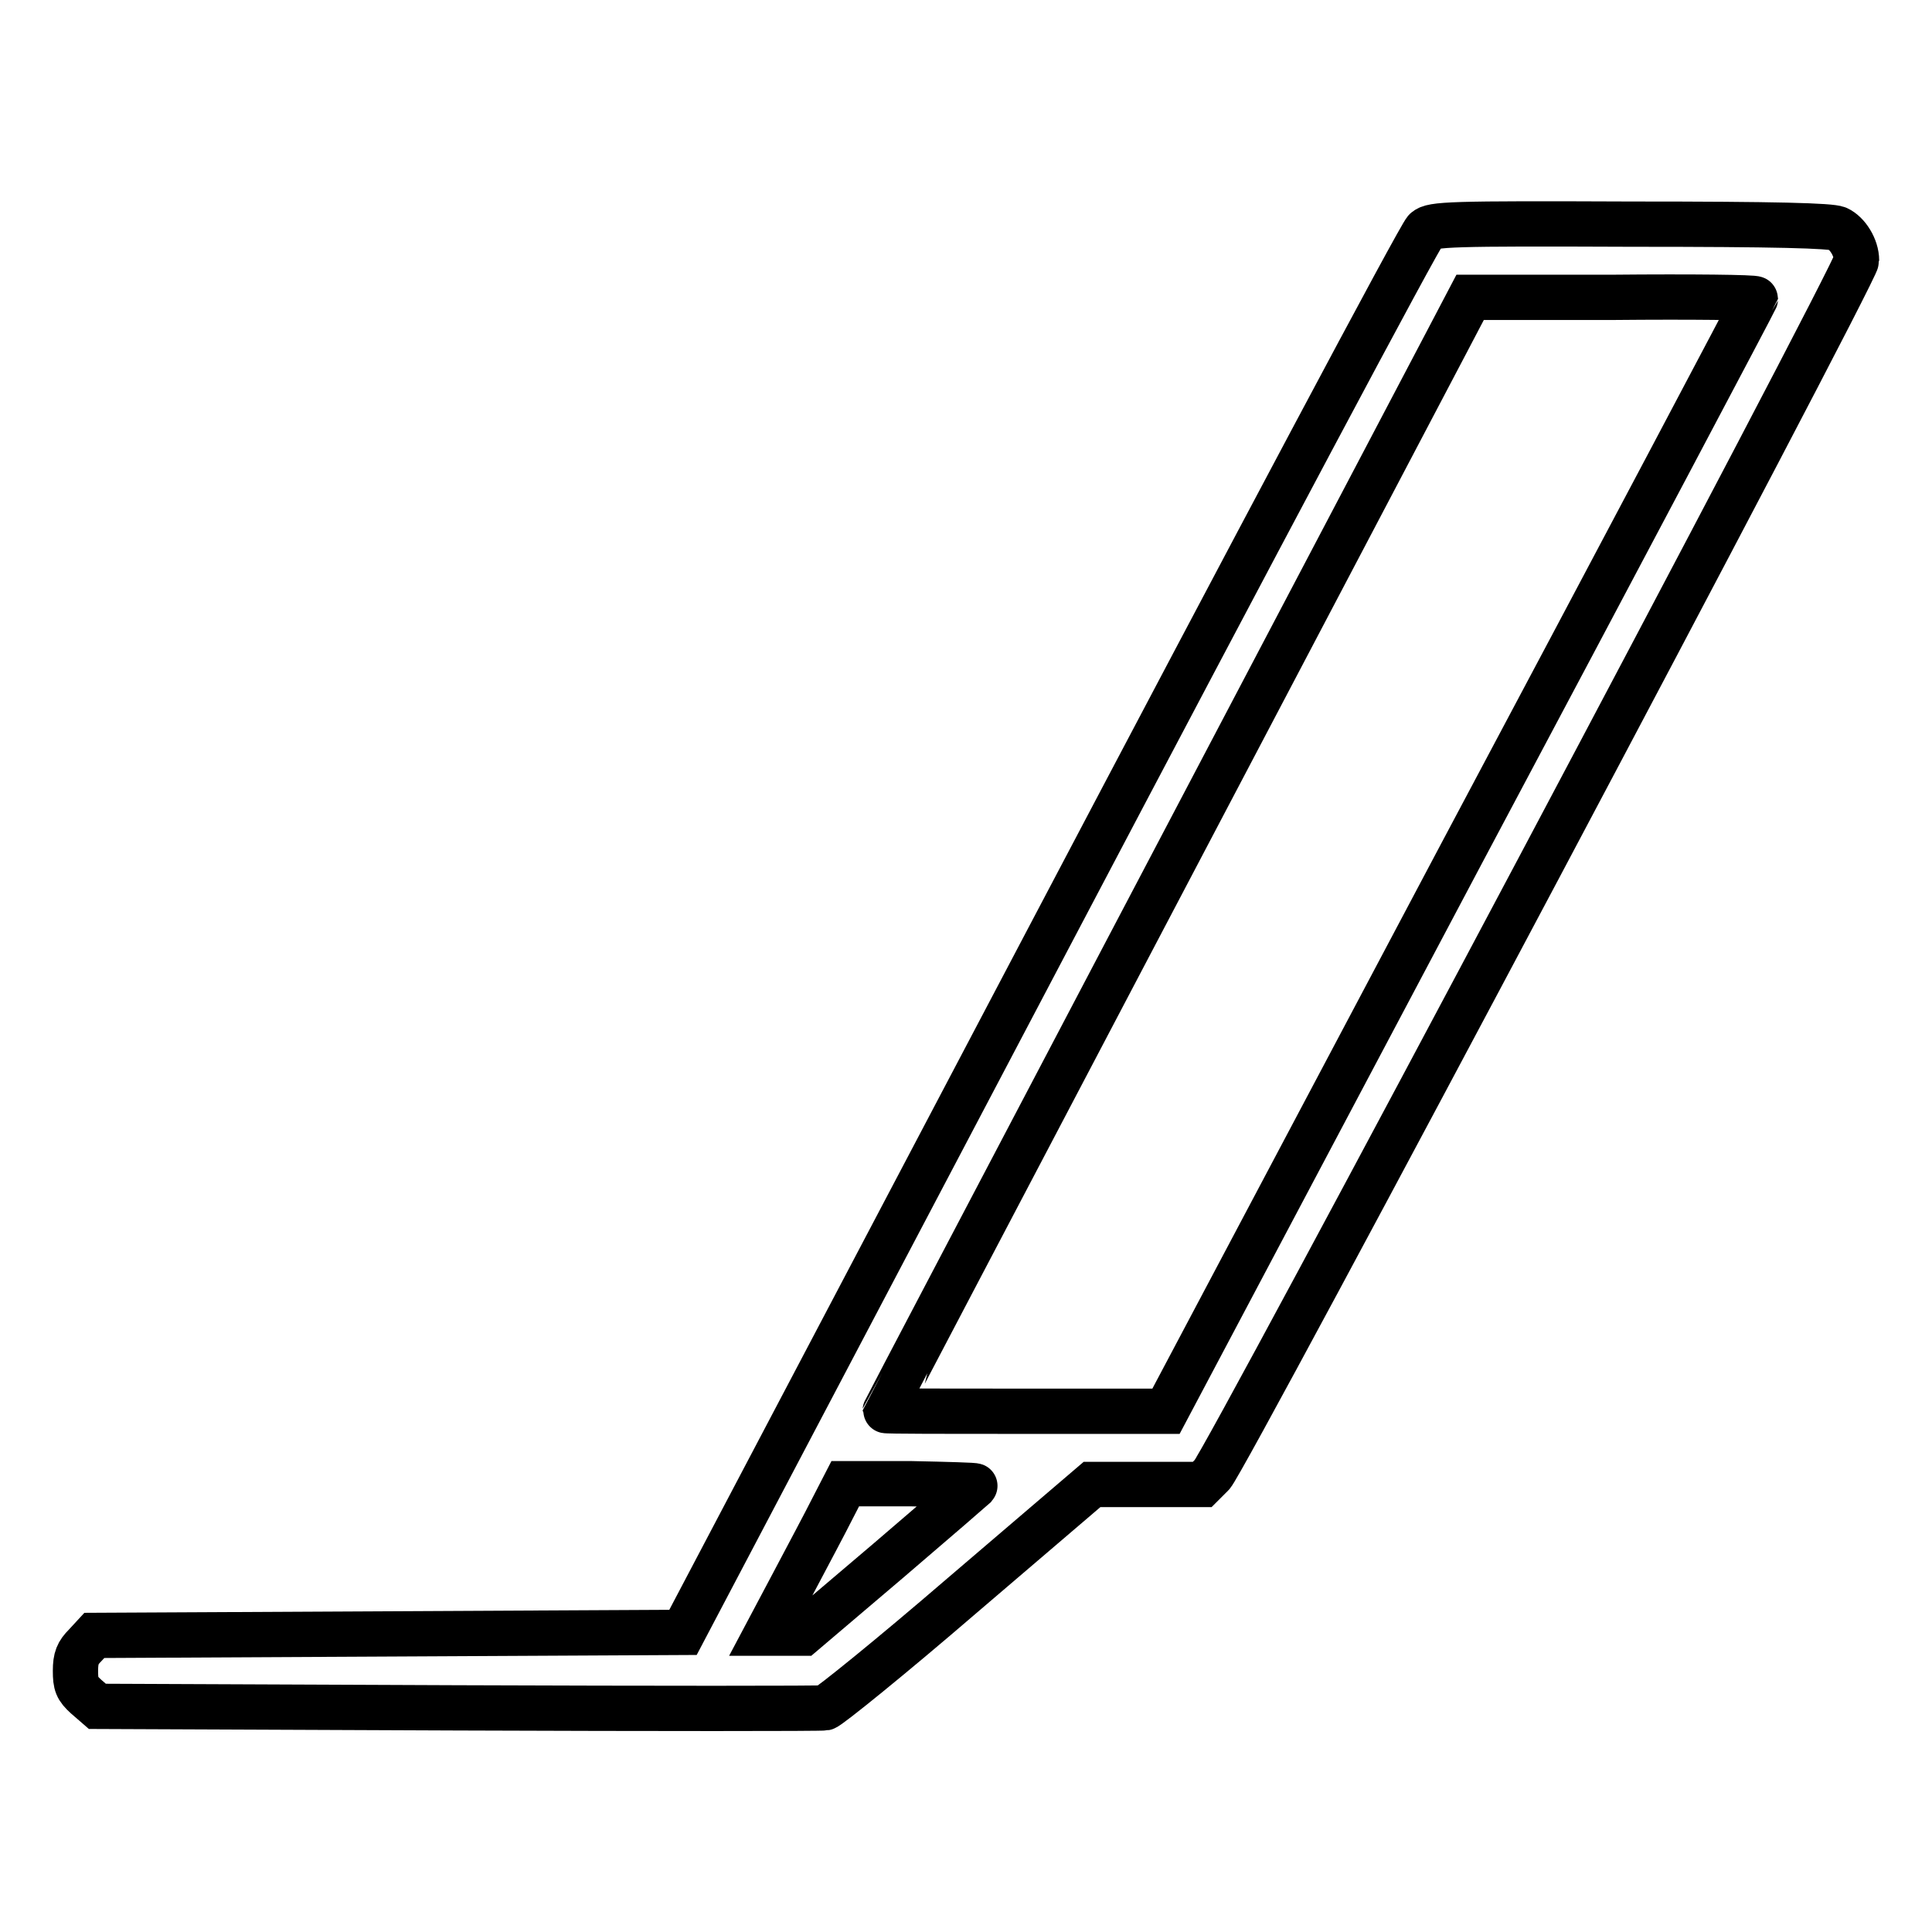
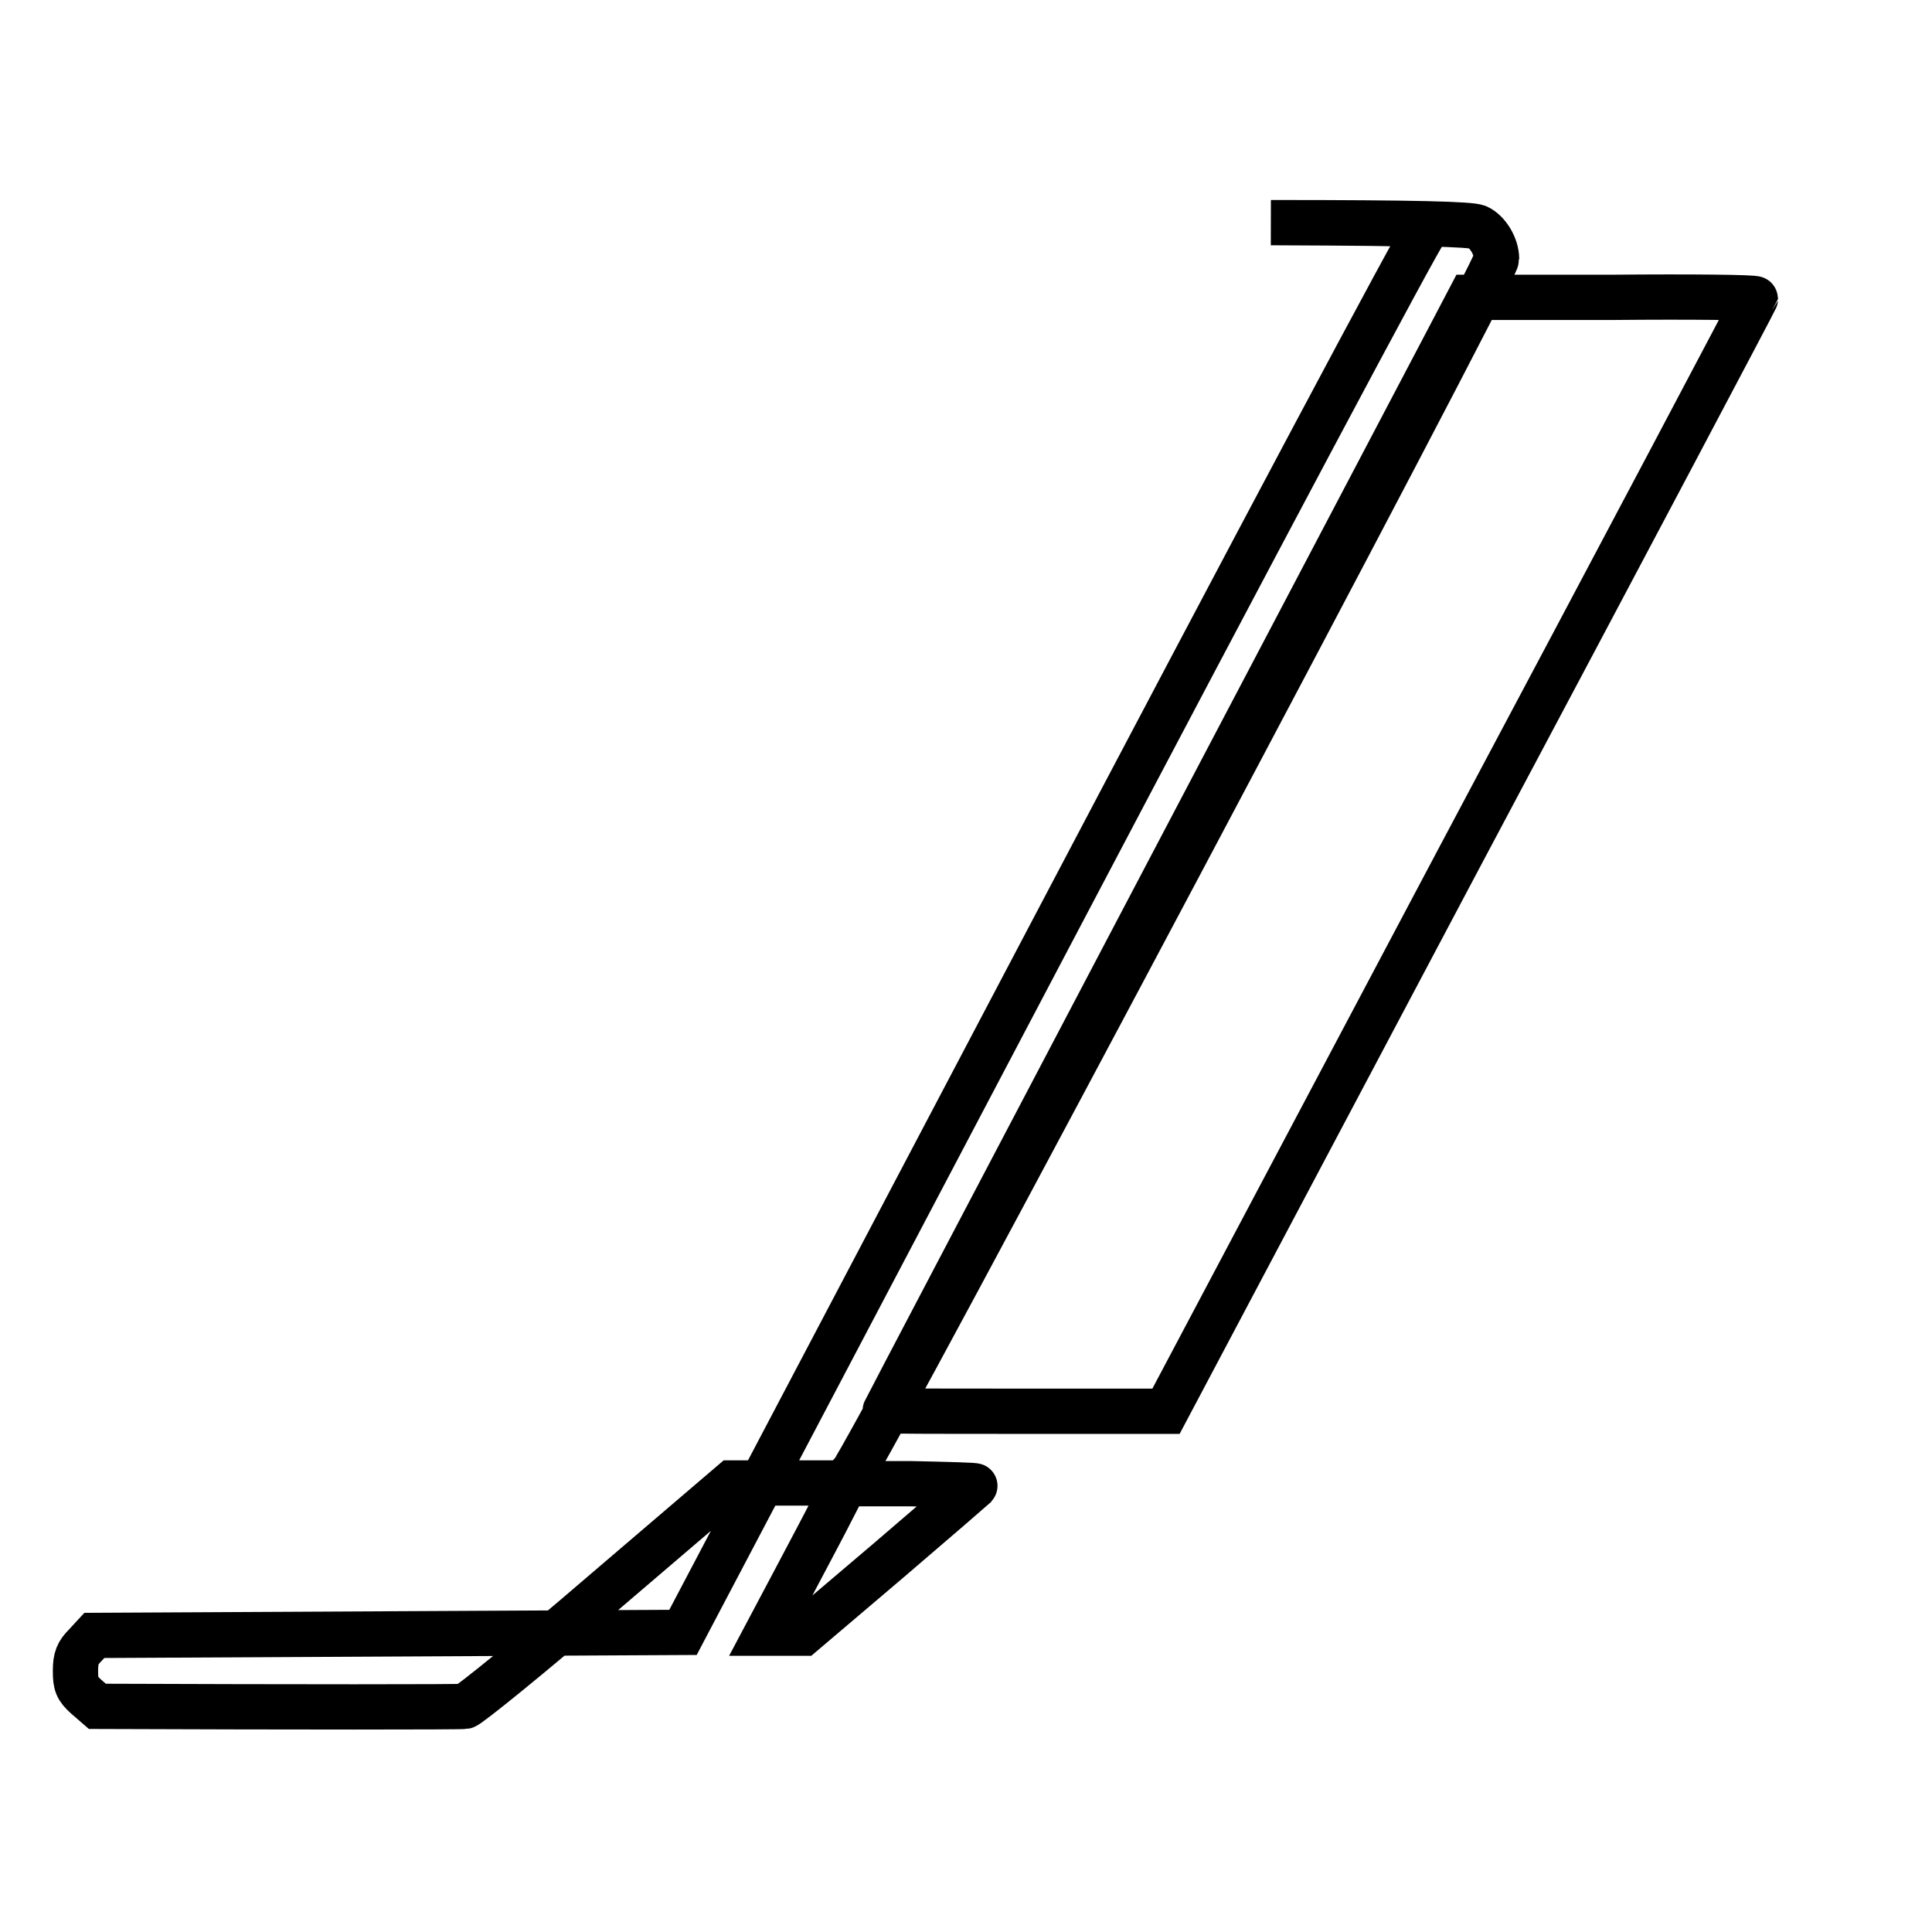
<svg xmlns="http://www.w3.org/2000/svg" version="1.1" x="0px" y="0px" viewBox="0 0 256 256" enable-background="new 0 0 256 256" xml:space="preserve">
  <g>
    <g>
      <g>
-         <path stroke-width="6" fill-opacity="0" stroke="#000000" d="M188.9,30.5c-0.6,0.4-22.9,42.4-49.7,93.3l-48.7,92.5l-39,0.2l-39,0.2l-1.2,1.3c-1,1-1.3,1.7-1.3,3.4c0,1.8,0.2,2.3,1.4,3.4l1.5,1.3l47.7,0.2c26.3,0.1,48.2,0.1,48.7,0s8.8-6.8,18.2-14.9l17.2-14.7h7.3h7.3l1.3-1.3c1.7-1.6,85.4-159.3,85.4-160.9c0-1.7-1.2-3.6-2.5-4.2c-0.9-0.4-8-0.6-27.4-0.6C192,29.6,189.8,29.7,188.9,30.5z M232.6,39.6c0,0.1-17.6,33.4-39.1,73.8L154.5,187h-18.6c-10.2,0-18.6,0-18.6-0.1c0-0.1,59.3-112.9,74.3-141.4l3.2-6.1h18.9C224.1,39.3,232.6,39.4,232.6,39.6z M129.2,196.9c-0.1,0.1-5.3,4.6-11.5,9.9l-11.3,9.6l-2.4,0h-2.4l3.5-6.6c1.9-3.6,4.3-8.1,5.2-9.9l1.7-3.3h8.8C125.5,196.7,129.3,196.8,129.2,196.9z" />
+         <path stroke-width="6" fill-opacity="0" stroke="#000000" d="M188.9,30.5c-0.6,0.4-22.9,42.4-49.7,93.3l-48.7,92.5l-39,0.2l-39,0.2l-1.2,1.3c-1,1-1.3,1.7-1.3,3.4c0,1.8,0.2,2.3,1.4,3.4l1.5,1.3c26.3,0.1,48.2,0.1,48.7,0s8.8-6.8,18.2-14.9l17.2-14.7h7.3h7.3l1.3-1.3c1.7-1.6,85.4-159.3,85.4-160.9c0-1.7-1.2-3.6-2.5-4.2c-0.9-0.4-8-0.6-27.4-0.6C192,29.6,189.8,29.7,188.9,30.5z M232.6,39.6c0,0.1-17.6,33.4-39.1,73.8L154.5,187h-18.6c-10.2,0-18.6,0-18.6-0.1c0-0.1,59.3-112.9,74.3-141.4l3.2-6.1h18.9C224.1,39.3,232.6,39.4,232.6,39.6z M129.2,196.9c-0.1,0.1-5.3,4.6-11.5,9.9l-11.3,9.6l-2.4,0h-2.4l3.5-6.6c1.9-3.6,4.3-8.1,5.2-9.9l1.7-3.3h8.8C125.5,196.7,129.3,196.8,129.2,196.9z" />
      </g>
    </g>
  </g>
</svg>